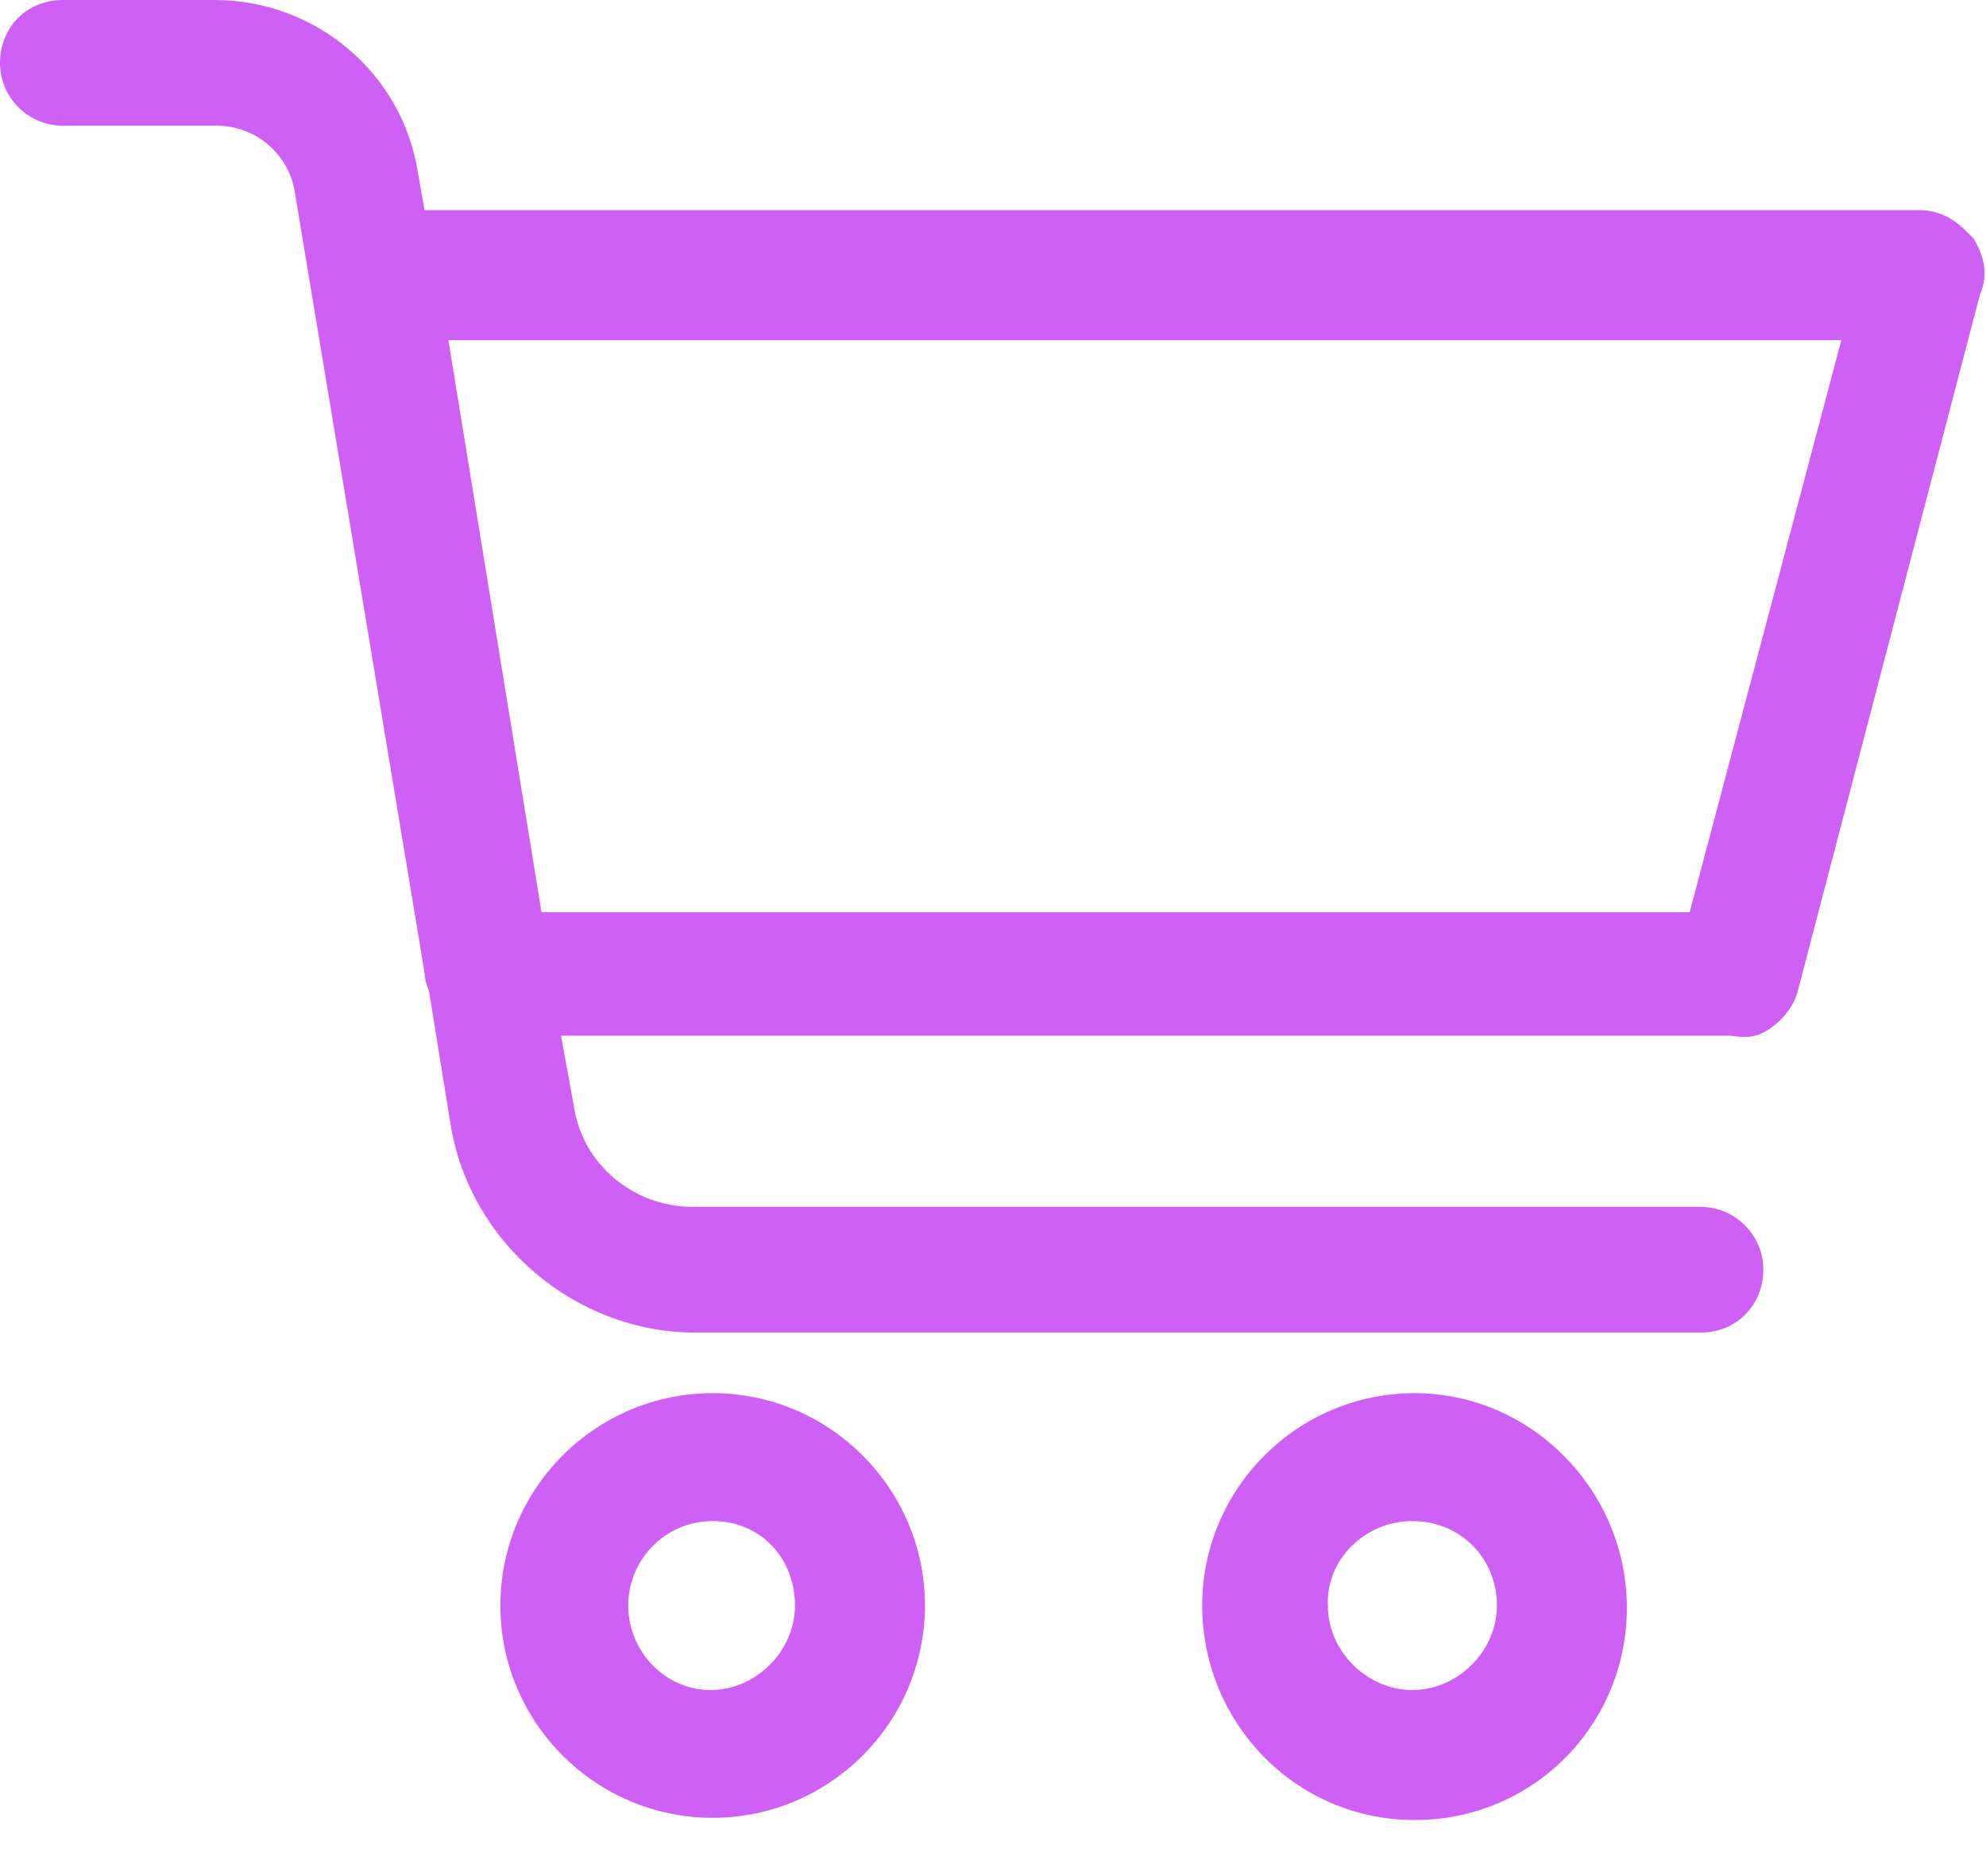
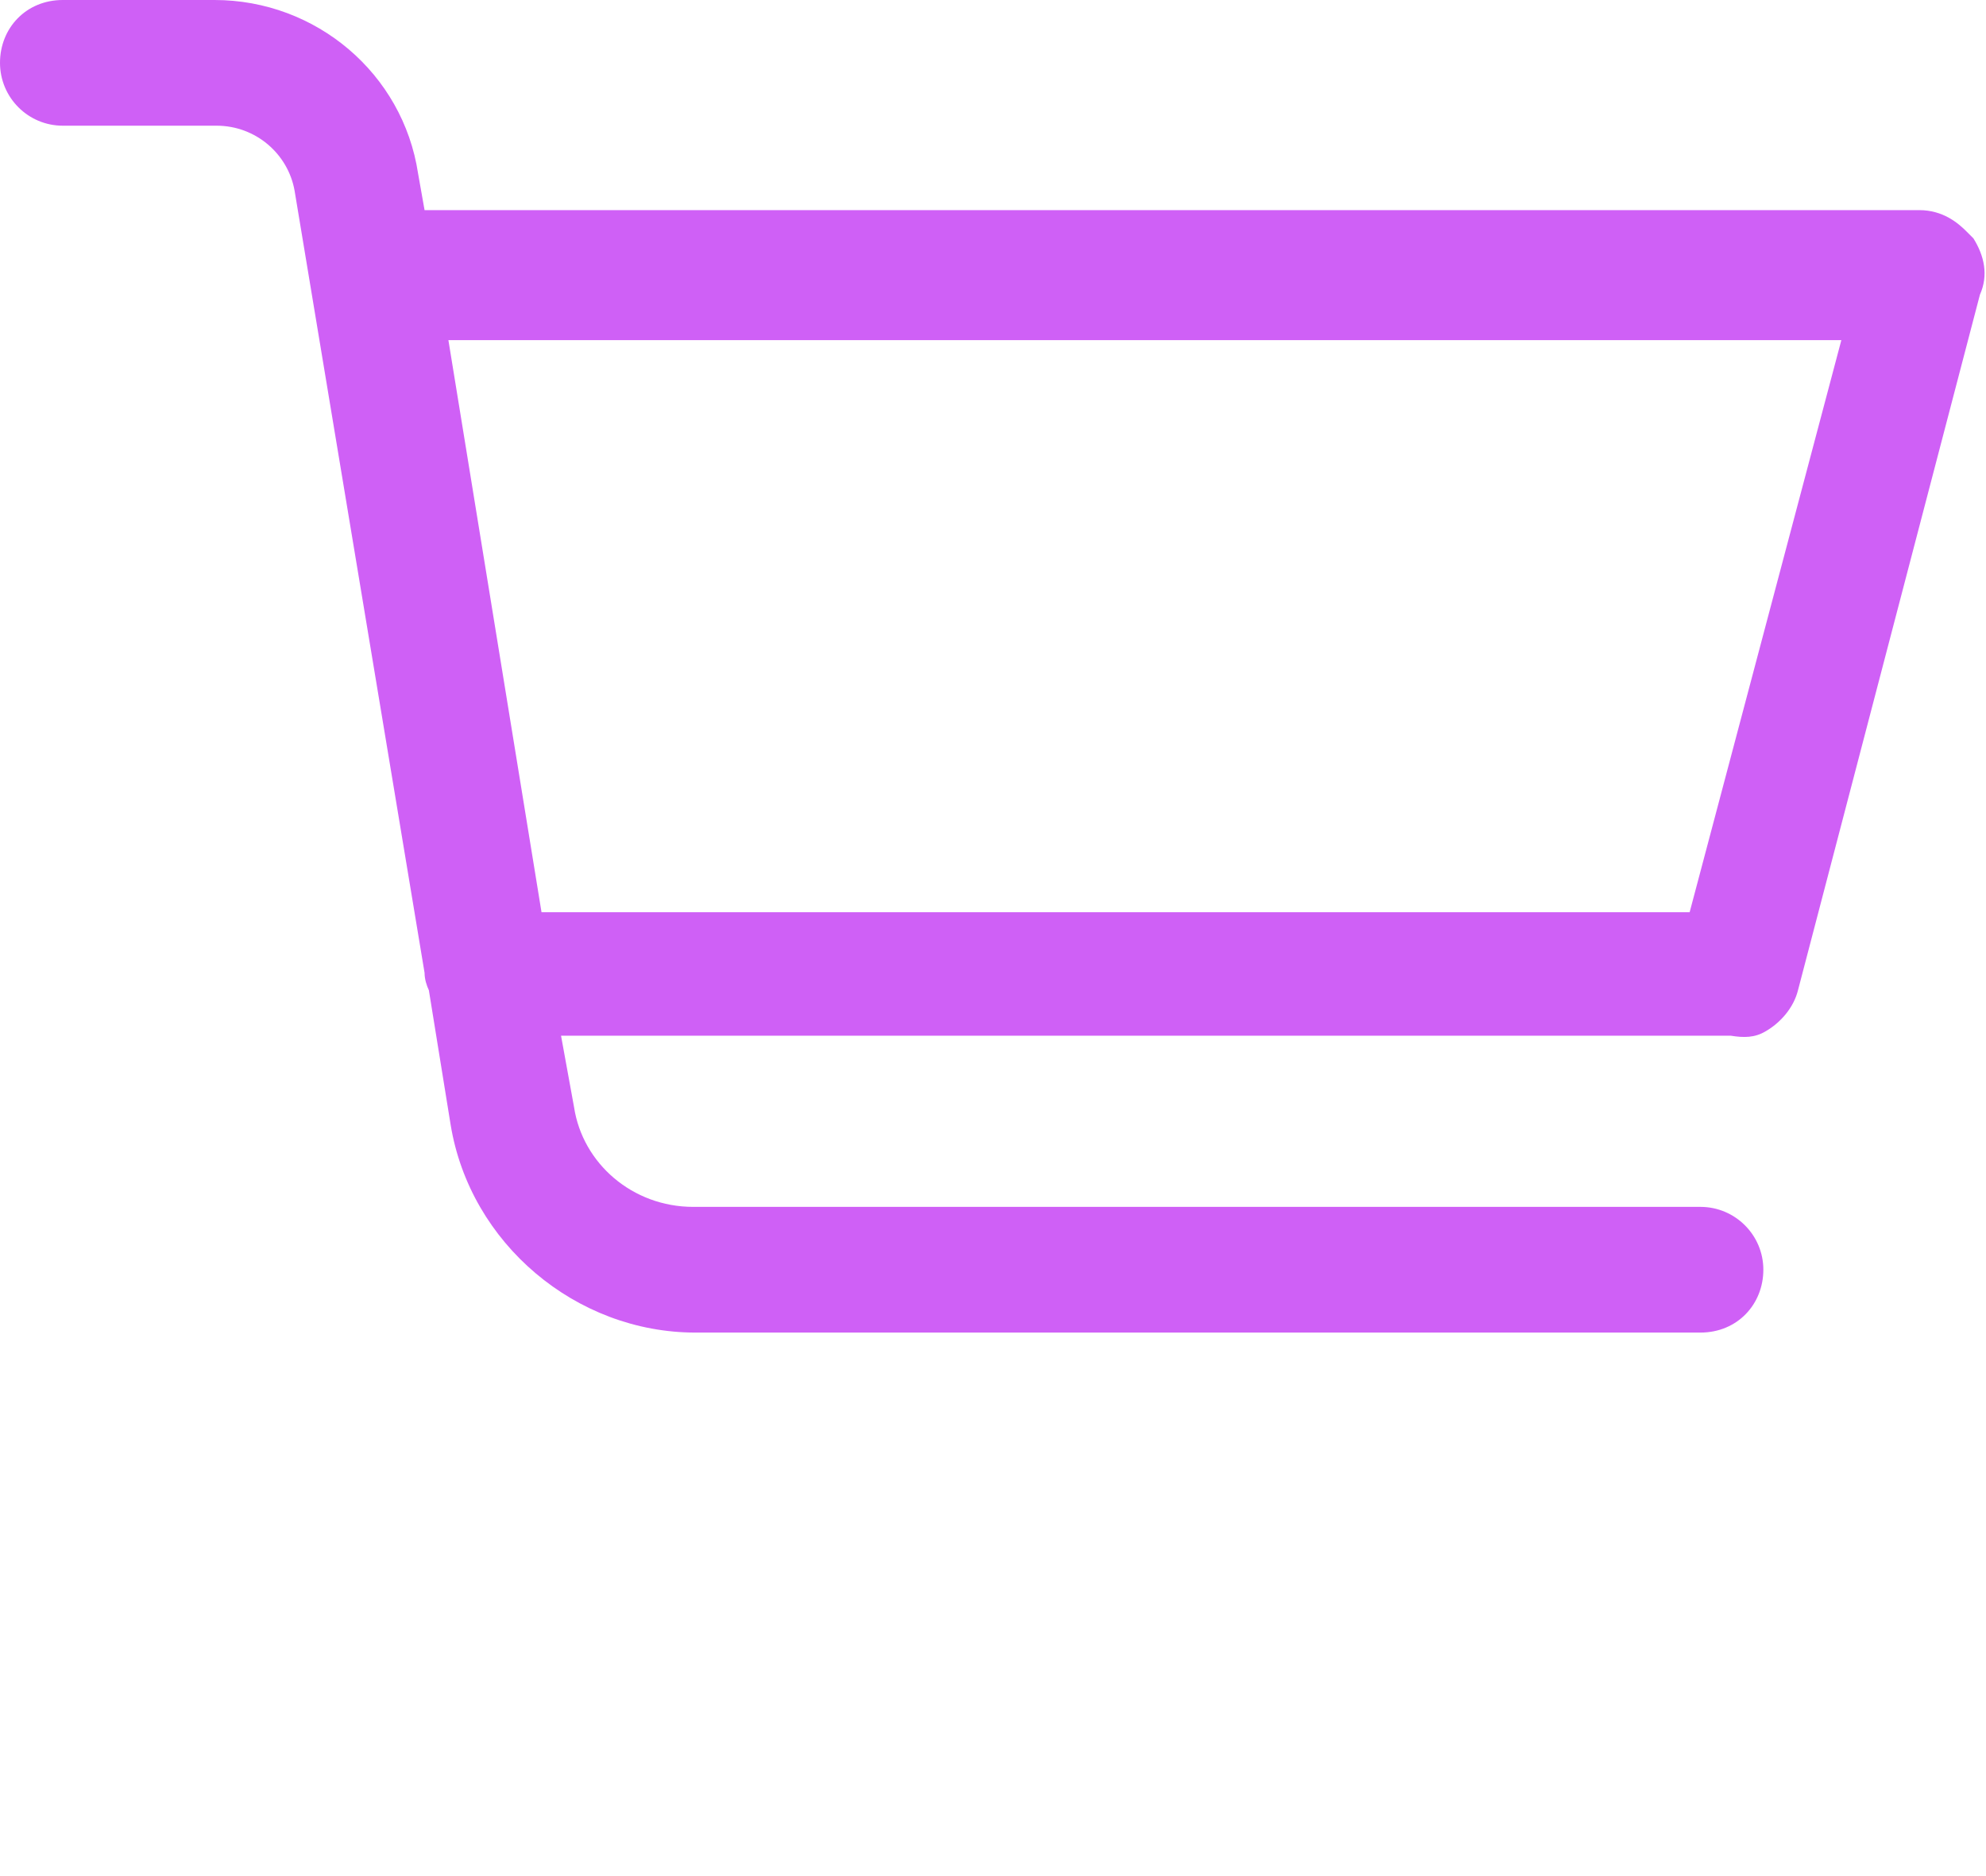
<svg xmlns="http://www.w3.org/2000/svg" width="18" height="17" viewBox="0 0 18 17" fill="none">
  <path d="M17.886 2.16L17.827 2.101C17.749 2.022 17.611 1.904 17.395 1.904H3.848L3.789 1.571C3.652 0.668 2.866 0 1.944 0H0.569C0.236 0 0 0.255 0 0.569C0 0.884 0.255 1.139 0.569 1.139H1.963C2.317 1.139 2.611 1.394 2.67 1.728L3.848 8.815C3.848 8.874 3.868 8.933 3.887 8.973L4.084 10.19C4.26 11.27 5.223 12.075 6.302 12.075H15.412C15.746 12.075 15.982 11.819 15.982 11.505C15.982 11.191 15.726 10.936 15.412 10.936H6.283C5.733 10.936 5.281 10.543 5.203 10.033L5.085 9.385H15.687C15.805 9.404 15.903 9.404 16.001 9.346C16.139 9.267 16.257 9.13 16.296 8.973L17.945 2.67C18.024 2.493 17.984 2.317 17.886 2.16ZM16.689 3.082L15.314 8.266H4.908L4.064 3.082H16.689Z" fill="#CF60F6" />
-   <path d="M6.459 12.624C5.399 12.624 4.535 13.488 4.535 14.548C4.535 15.609 5.399 16.472 6.459 16.472C7.519 16.472 8.383 15.609 8.383 14.548C8.383 13.488 7.519 12.624 6.459 12.624ZM6.459 13.783C6.891 13.783 7.205 14.116 7.205 14.548C7.205 14.961 6.852 15.314 6.44 15.314C6.027 15.314 5.694 14.961 5.694 14.548C5.694 14.136 6.027 13.783 6.459 13.783Z" fill="#CF60F6" />
-   <path d="M12.821 12.624C11.76 12.624 10.896 13.488 10.896 14.548C10.896 15.609 11.741 16.492 12.821 16.492C13.9 16.492 14.745 15.628 14.745 14.568C14.745 13.508 13.881 12.624 12.821 12.624ZM12.801 13.783C13.233 13.783 13.567 14.116 13.567 14.548C13.567 14.961 13.213 15.314 12.801 15.314C12.389 15.314 12.035 14.961 12.035 14.548C12.016 14.136 12.369 13.783 12.801 13.783Z" fill="#CF60F6" />
</svg>